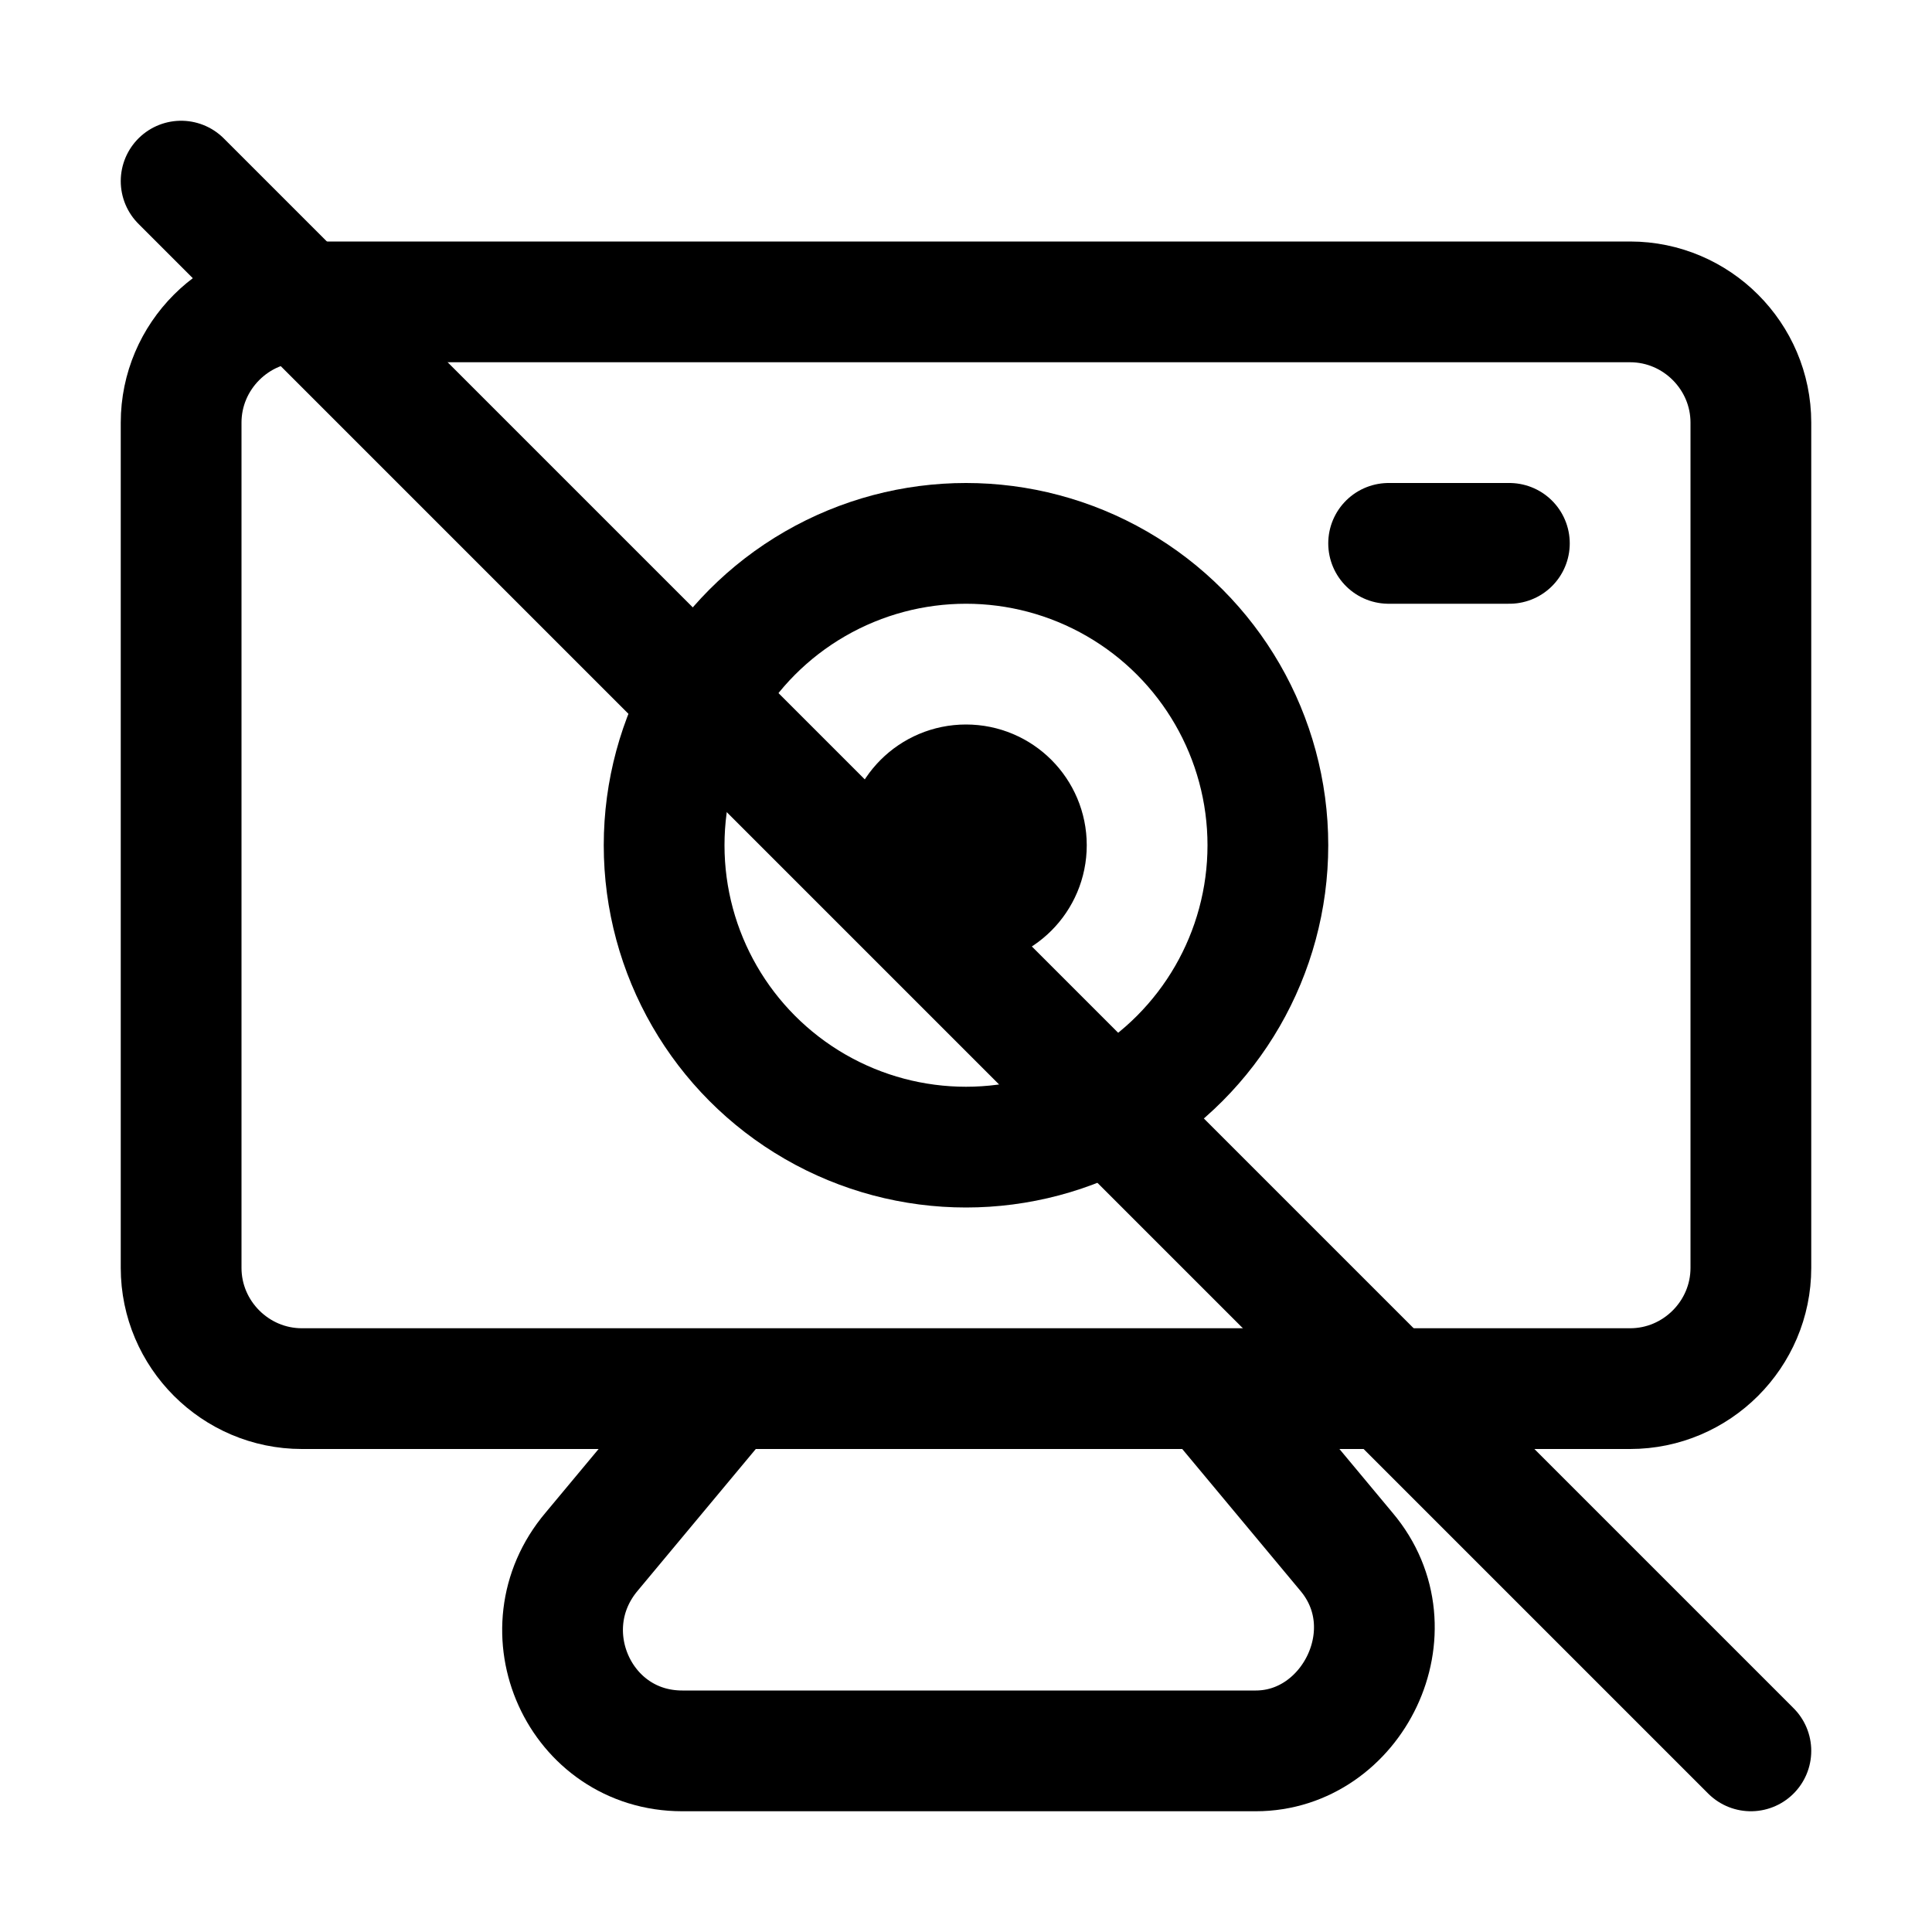
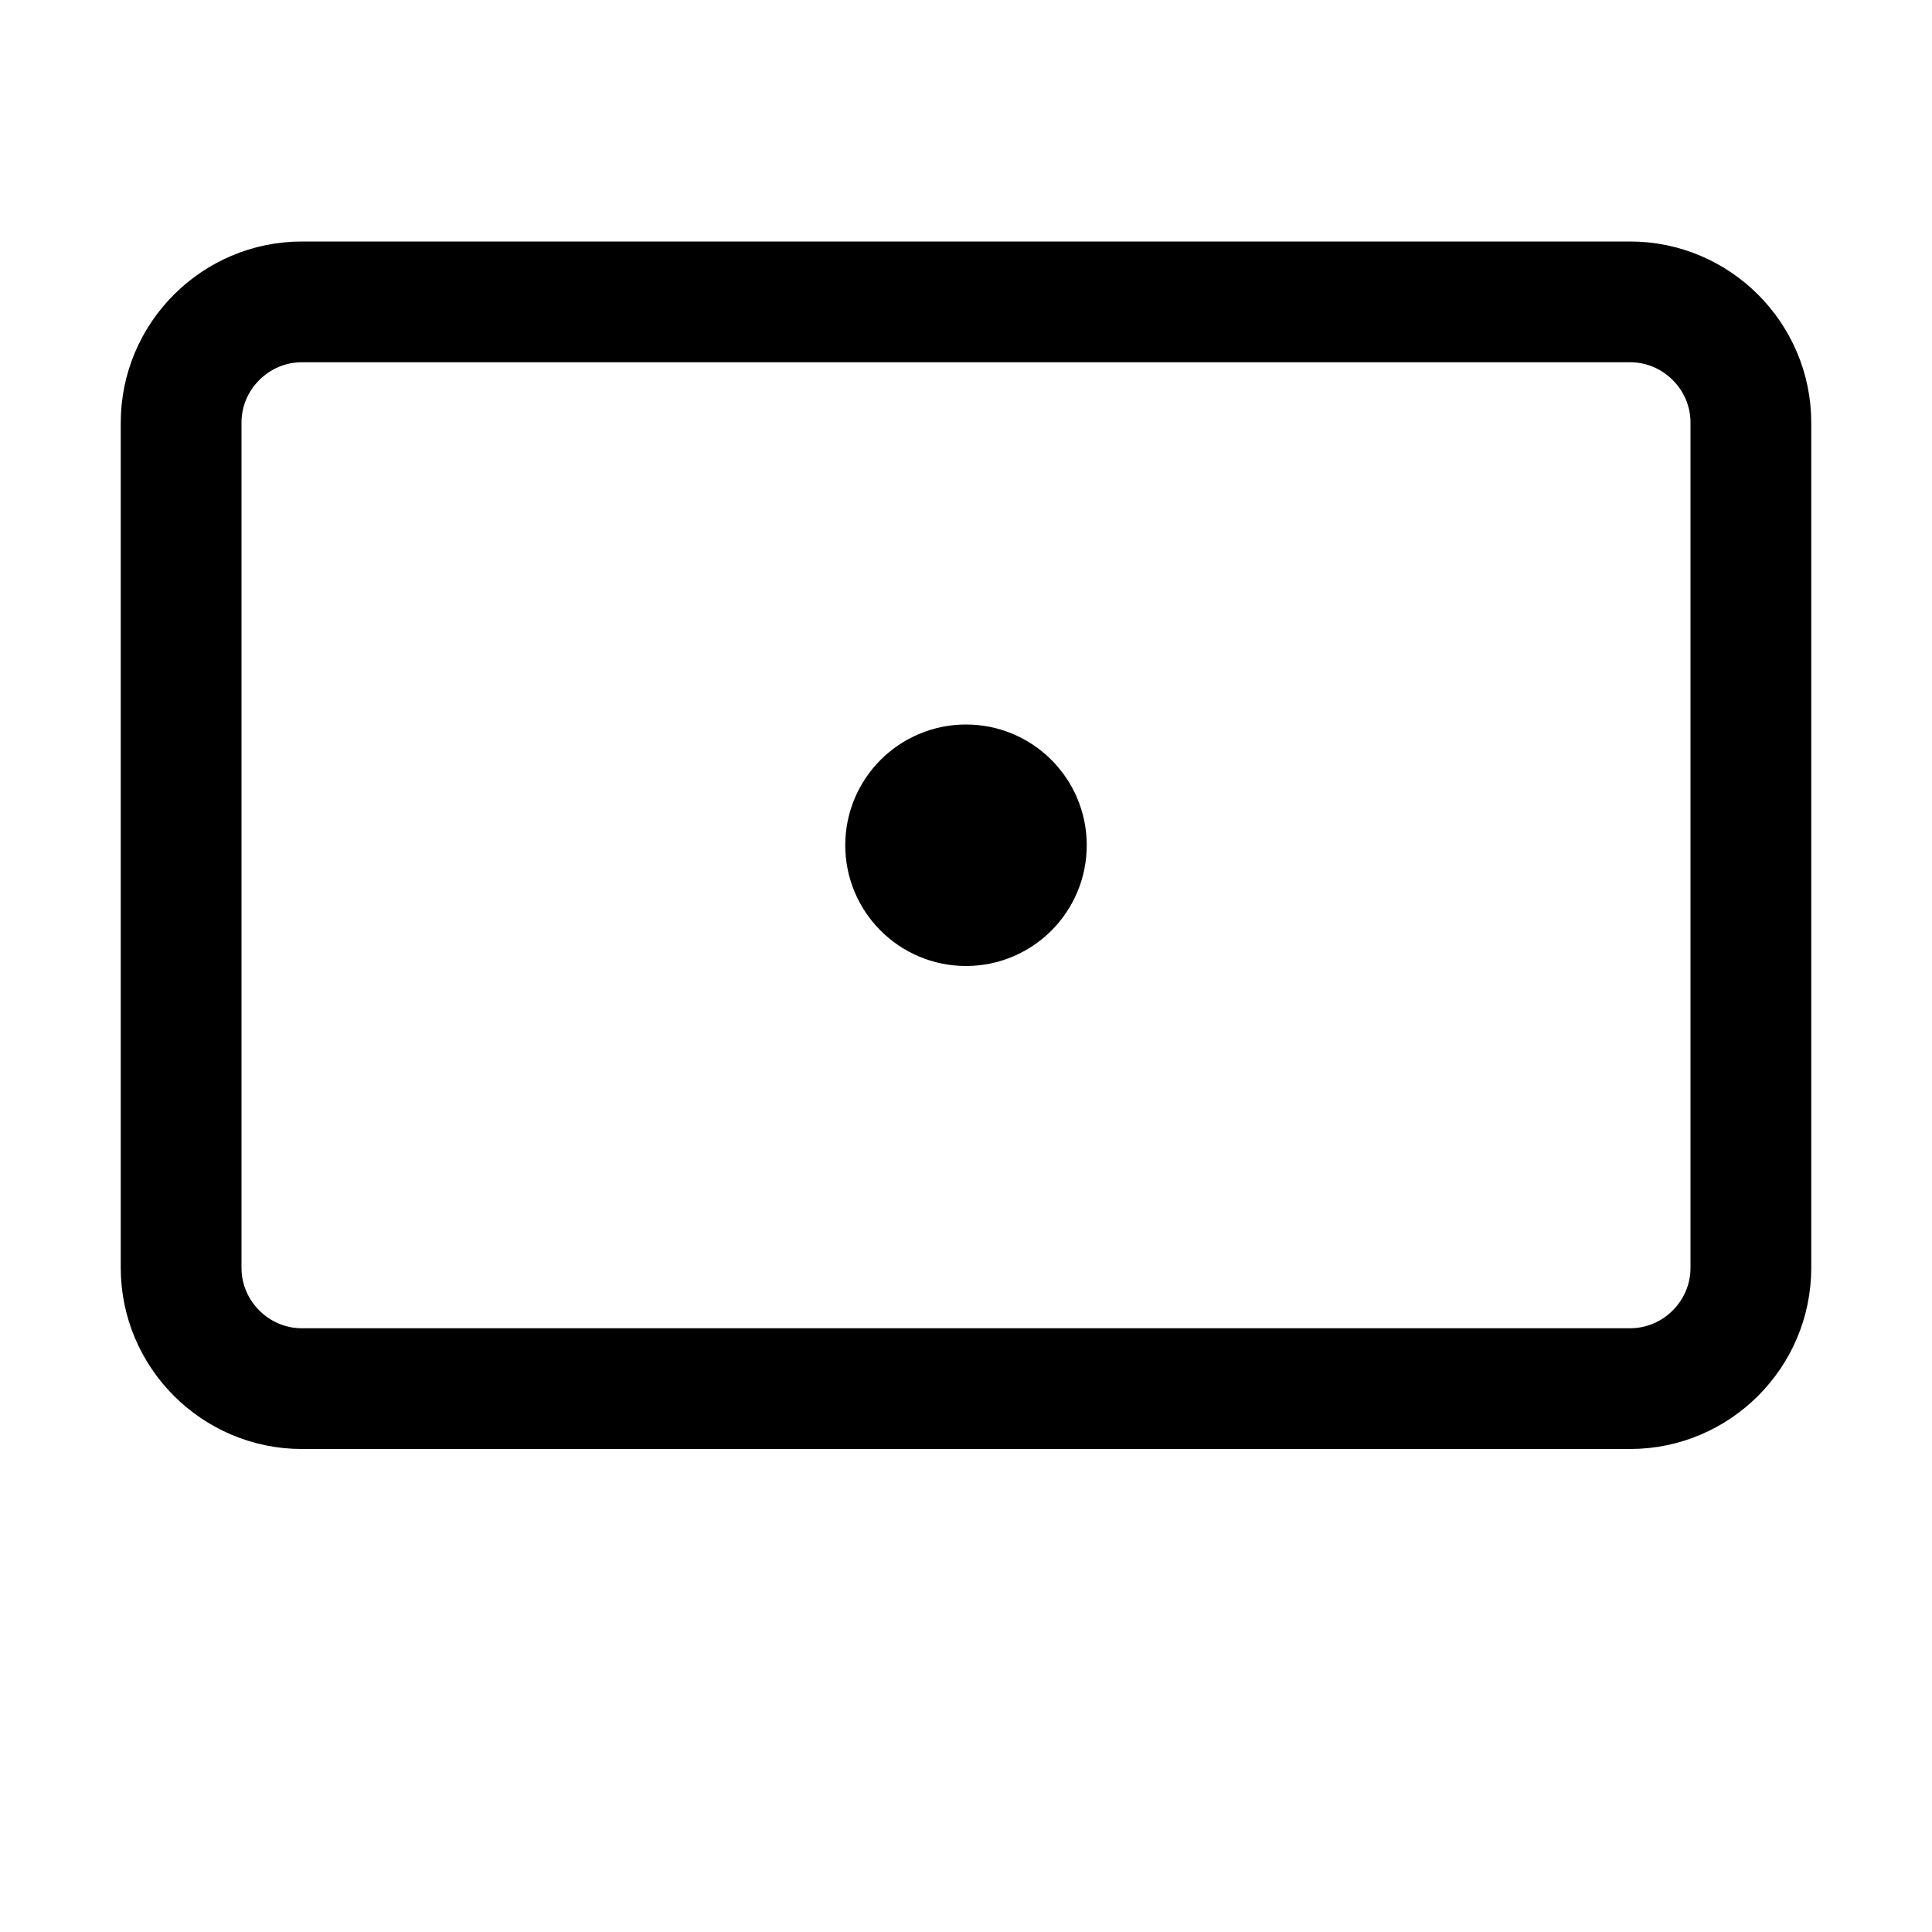
<svg xmlns="http://www.w3.org/2000/svg" version="1.1" id="Icons" viewBox="0 0 32 32" xml:space="preserve">
  <style type="text/css">
	.st0{fill:none;stroke:#000000;stroke-width:2;stroke-linecap:round;stroke-linejoin:round;stroke-miterlimit:10;}
	.st1{fill:none;stroke:#000000;stroke-width:2;stroke-linejoin:round;stroke-miterlimit:10;}
</style>
-   <circle class="st0" cx="16" cy="14" r="5" />
  <circle class="st0" cx="16" cy="14" r="1" />
-   <path class="st0" d="M20.3,23.3l2,2.4c1.1,1.3,0.1,3.3-1.5,3.3h-9.5c-1.7,0-2.6-2-1.5-3.3l2-2.4" />
  <path class="st0" d="M27,23H5c-1.1,0-2-0.9-2-2V7c0-1.1,0.9-2,2-2h22c1.1,0,2,0.9,2,2v14C29,22.1,28.1,23,27,23z" />
-   <line class="st0" x1="3" y1="3" x2="29" y2="29" />
-   <line class="st0" x1="23" y1="9" x2="25" y2="9" />
</svg>